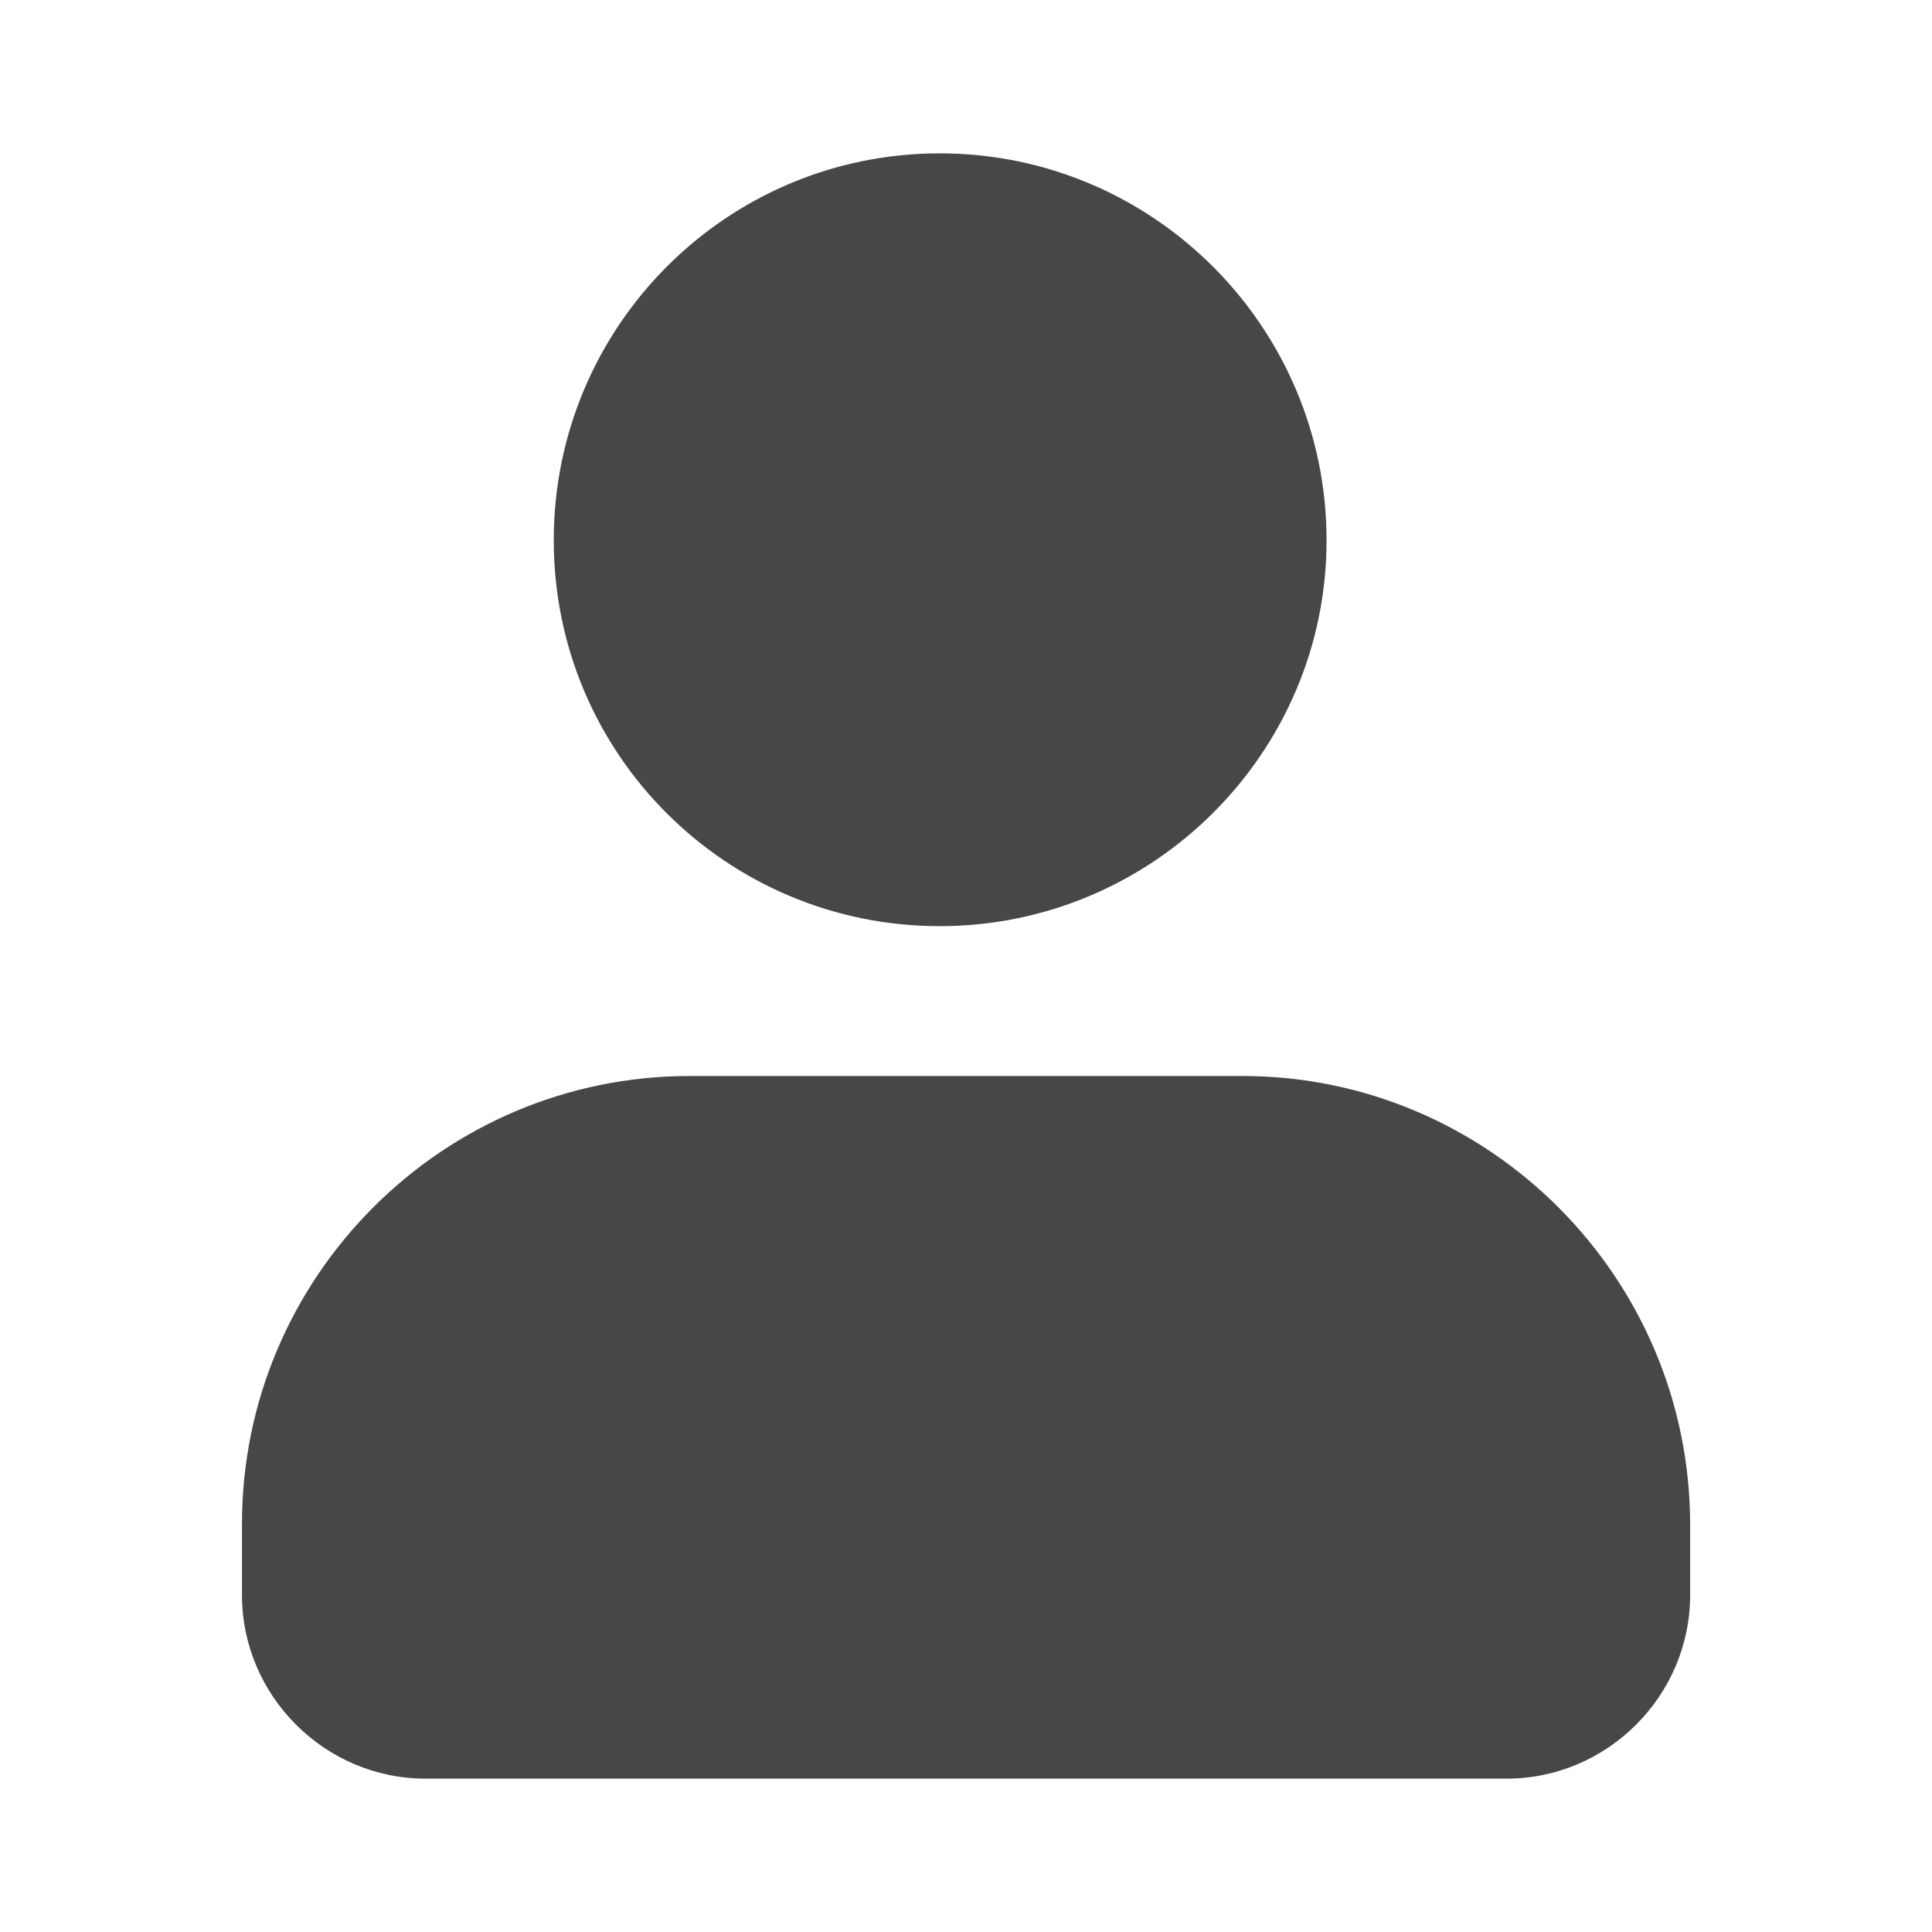
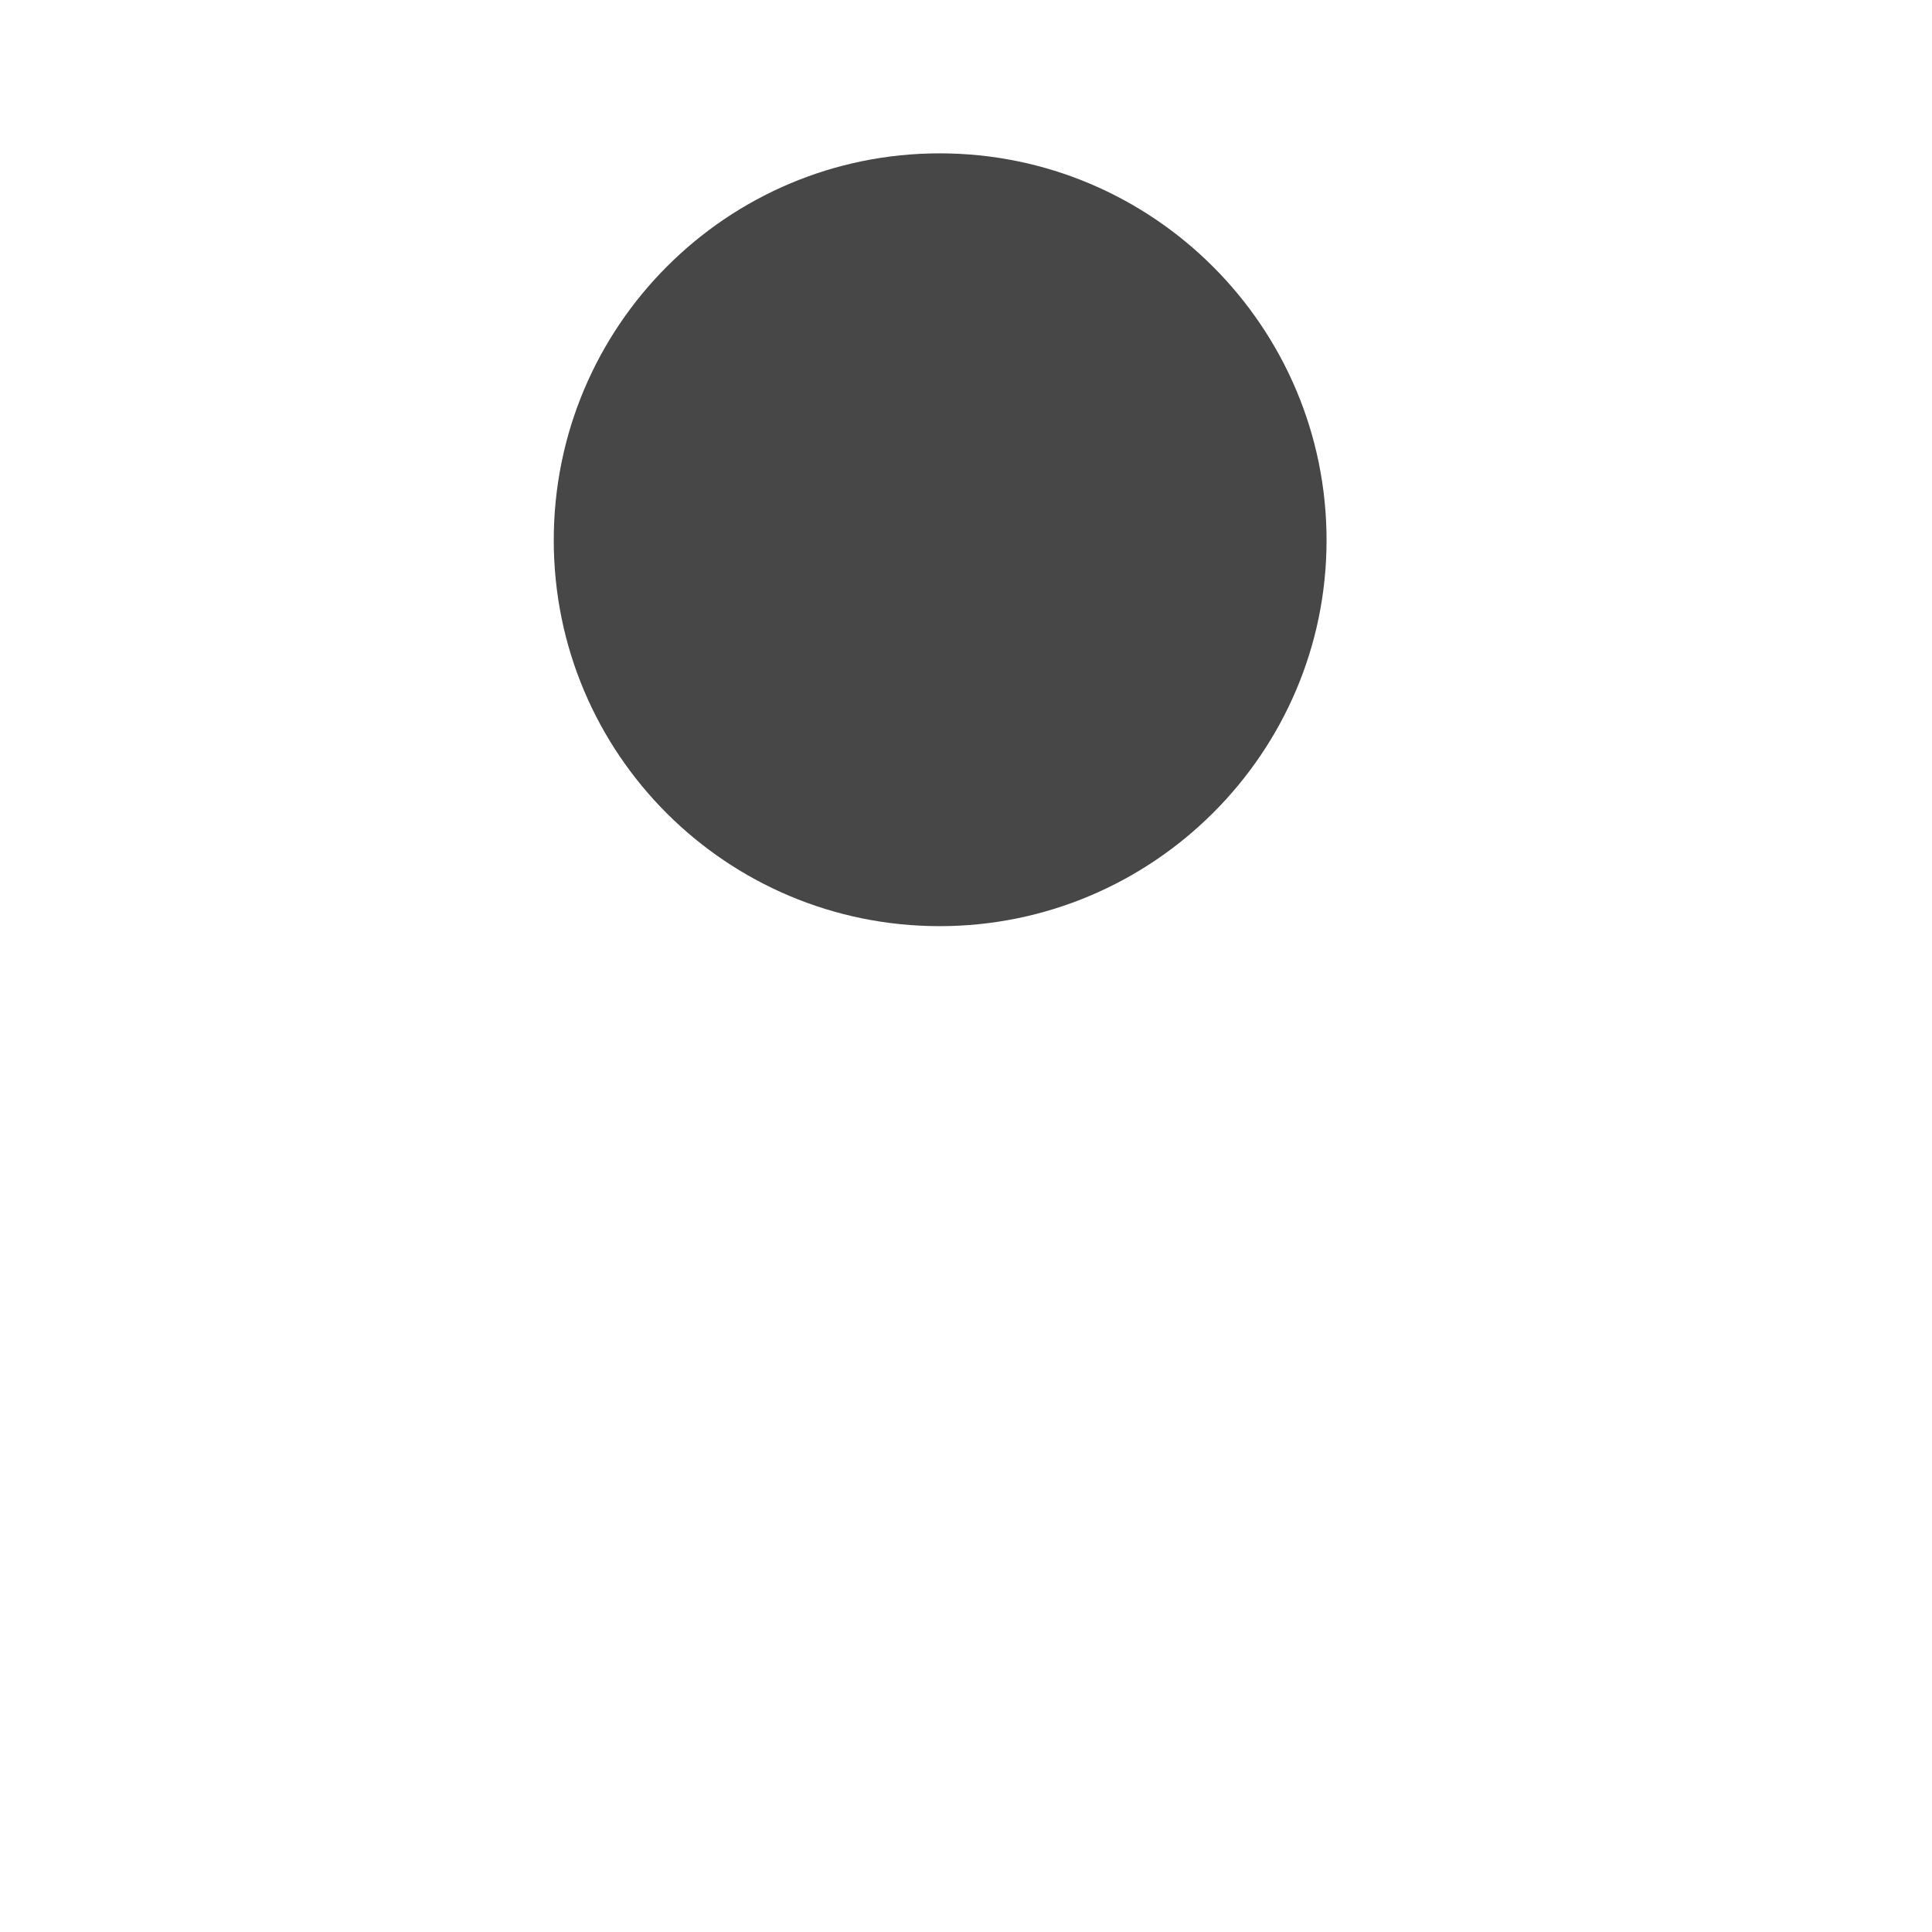
<svg xmlns="http://www.w3.org/2000/svg" width="16" height="16" viewBox="0 0 16 16" fill="none">
  <path d="M7.782 7.67C9.545 7.67 10.986 6.237 10.986 4.474C10.986 2.711 9.553 1.27 7.782 1.27C6.019 1.27 4.586 2.702 4.586 4.474C4.586 6.246 6.019 7.67 7.782 7.67Z" fill="#474747" />
-   <path d="M10.289 8.911H5.712C3.663 8.911 2.004 10.579 2.004 12.62V13.21C2.004 14.044 2.69 14.73 3.524 14.73H12.477C13.311 14.73 13.997 14.044 13.997 13.21V12.628C13.997 10.579 12.33 8.911 10.289 8.911Z" fill="#474747" />
</svg>